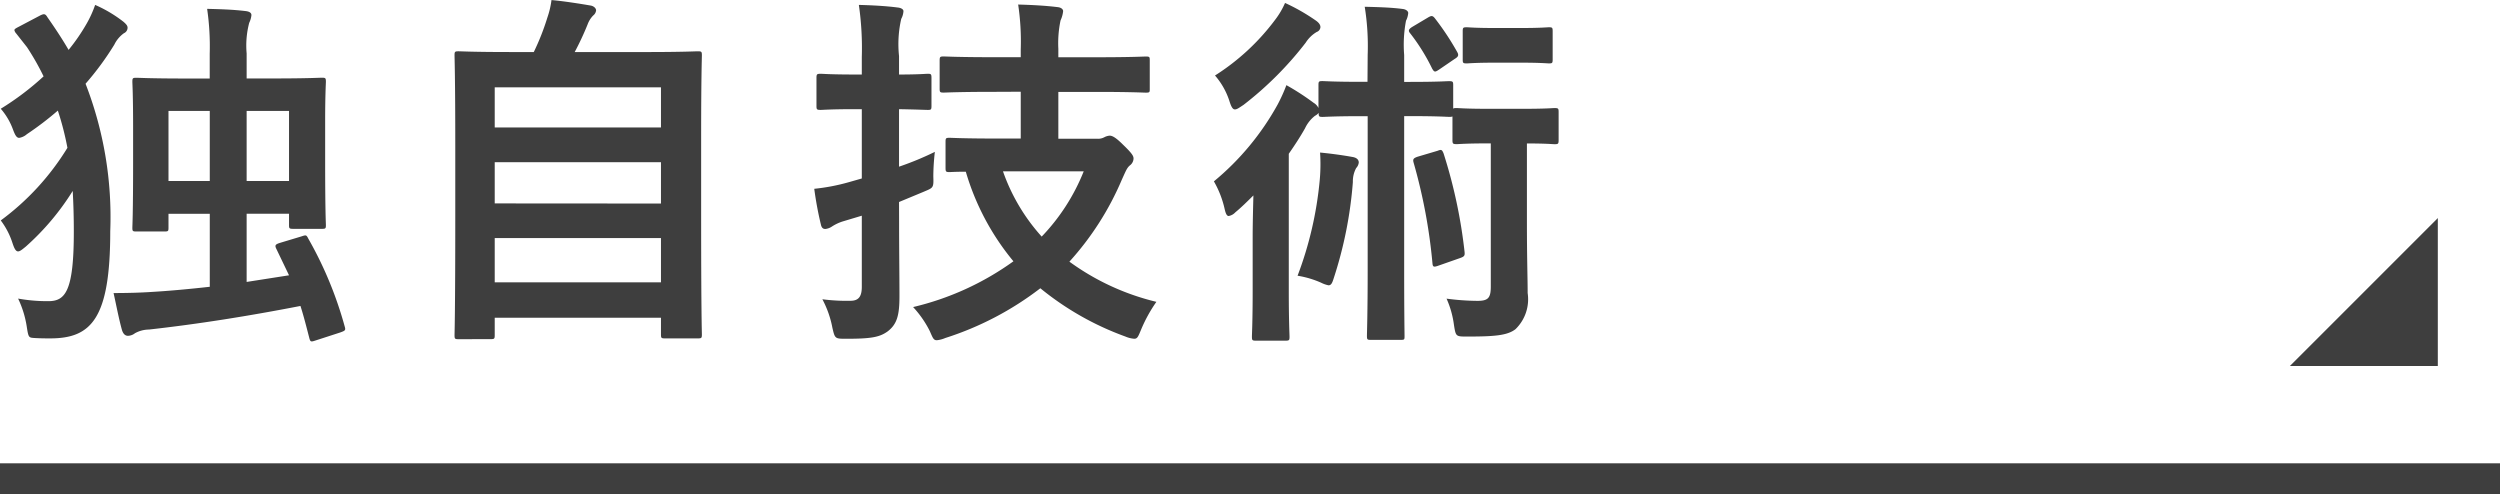
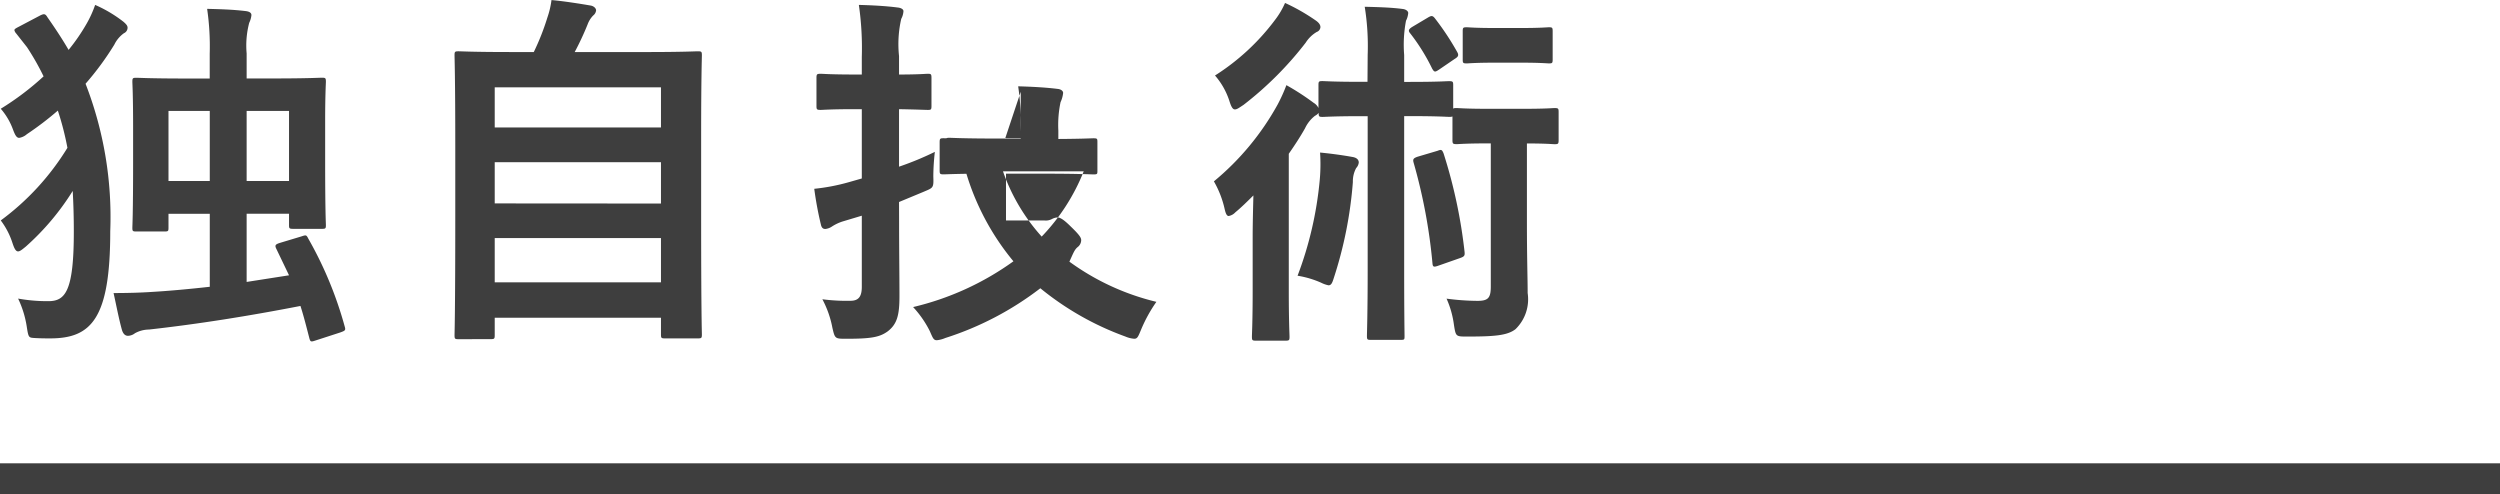
<svg xmlns="http://www.w3.org/2000/svg" width="162.769" height="32.165" viewBox="0 0 162.769 32.165">
-   <path d="M18.984-4.536c-.312.1-.336.168-.216.408l.816,1.7-2.76.432v-4.44h2.76v.744c0,.216.024.24.288.24H21.72c.24,0,.264-.024.264-.24,0-.144-.048-.816-.048-4.32v-2.424c0-1.752.048-2.472.048-2.592,0-.24-.024-.264-.264-.264-.168,0-.96.048-3.168.048H16.824v-1.632a5.819,5.819,0,0,1,.168-1.992,1.468,1.468,0,0,0,.144-.5c0-.168-.168-.24-.384-.264-.84-.1-1.584-.12-2.5-.144a16.876,16.876,0,0,1,.168,2.928v1.608H12.816c-2.208,0-3-.048-3.168-.048-.24,0-.264.024-.264.264,0,.12.048.84.048,2.976v2.136c0,3.576-.048,4.224-.048,4.392,0,.216.024.24.264.24h1.824c.24,0,.264-.024.264-.24v-.912h2.688V-1.68c-1.3.144-2.568.264-3.792.336-.72.048-1.584.072-2.472.072.168.744.336,1.656.552,2.424.072.216.192.36.384.36a.767.767,0,0,0,.456-.168,1.921,1.921,0,0,1,.912-.24C13.7.744,16.992.216,20.328-.432c.216.672.384,1.344.576,2.088.072.264.1.264.456.144L22.9,1.3c.336-.12.384-.144.312-.384a24.78,24.78,0,0,0-2.376-5.736c-.12-.24-.144-.24-.432-.144Zm.6-8.592v4.56h-2.76v-4.56Zm-7.848,0h2.688v4.56H11.736ZM1.968-18.6c-.192.1-.264.144-.264.216a.494.494,0,0,0,.12.216l.7.888a16.671,16.671,0,0,1,1.08,1.9A18.033,18.033,0,0,1,.816-13.272a4.311,4.311,0,0,1,.792,1.344c.144.384.24.552.408.552a1,1,0,0,0,.5-.24,20.134,20.134,0,0,0,2.016-1.536,18.845,18.845,0,0,1,.624,2.424A16.681,16.681,0,0,1,.816-6a4.954,4.954,0,0,1,.768,1.488c.12.36.216.528.36.528.12,0,.264-.12.5-.312A16.51,16.51,0,0,0,5.5-7.92q.072,1.26.072,2.664c0,3.864-.552,4.512-1.656,4.512A10.811,10.811,0,0,1,1.944-.912,6.489,6.489,0,0,1,2.5.864c.12.768.12.768.528.792s.72.024,1.008.024C6.72,1.68,7.944.384,7.944-5.3a23.968,23.968,0,0,0-1.608-9.6,18.715,18.715,0,0,0,1.872-2.544,1.977,1.977,0,0,1,.624-.744.393.393,0,0,0,.24-.36c0-.12-.072-.216-.264-.384a8.56,8.56,0,0,0-1.848-1.1,7.13,7.13,0,0,1-.528,1.176,12.56,12.56,0,0,1-1.2,1.752c-.408-.7-.864-1.392-1.368-2.112-.144-.24-.216-.264-.5-.12ZM32.712,1.728c.24,0,.264-.024.264-.264V.336H43.8v1.08c0,.24.024.264.264.264H46.2c.24,0,.264-.024.264-.264,0-.12-.048-1.392-.048-7.8v-5.064c0-3.816.048-5.16.048-5.3,0-.24-.024-.264-.264-.264-.168,0-1.008.048-3.336.048h-4.68a18.813,18.813,0,0,0,.84-1.8,1.65,1.65,0,0,1,.36-.576.486.486,0,0,0,.192-.336c0-.12-.12-.264-.336-.312-.7-.12-1.752-.288-2.568-.36a5.6,5.6,0,0,1-.264,1.128,15.758,15.758,0,0,1-.888,2.256H33.96c-2.328,0-3.168-.048-3.336-.048-.24,0-.264.024-.264.264,0,.168.048,1.488.048,5.952v4.44c0,6.408-.048,7.68-.048,7.824,0,.24.024.264.264.264Zm.264-3.7v-2.88H43.8v2.88Zm0-5.136V-9.792H43.8V-7.1Zm0-7.56H43.8v2.616H32.976Zm34.248.288v3.048h-1.56c-2.184,0-2.928-.048-3.072-.048-.24,0-.264.024-.264.264v1.68c0,.264.024.288.264.288.072,0,.384-.024,1.056-.024a16.289,16.289,0,0,0,3.1,5.832A18.39,18.39,0,0,1,60.216-.36,6.675,6.675,0,0,1,61.3,1.2c.192.432.24.6.456.6a1.841,1.841,0,0,0,.552-.144A20.209,20.209,0,0,0,68.5-1.584,18.937,18.937,0,0,0,74.04,1.56a1.791,1.791,0,0,0,.576.144c.216,0,.264-.168.456-.624A9.527,9.527,0,0,1,76.056-.7a15.915,15.915,0,0,1-5.664-2.616A18.93,18.93,0,0,0,73.8-8.64c.264-.576.336-.792.552-.96a.581.581,0,0,0,.216-.432c0-.168-.1-.336-.672-.888-.5-.5-.72-.6-.888-.6a.89.89,0,0,0-.336.1.846.846,0,0,1-.48.1h-2.52v-3.048h2.472c2.28,0,3.072.048,3.216.048.264,0,.264-.024.264-.264v-1.8c0-.264,0-.288-.264-.288-.144,0-.936.048-3.216.048H69.672v-.552a7.219,7.219,0,0,1,.144-1.848,1.878,1.878,0,0,0,.168-.6c0-.12-.12-.24-.36-.264-.816-.1-1.68-.144-2.568-.168a16.221,16.221,0,0,1,.168,2.928v.5H65.448c-2.28,0-3.072-.048-3.24-.048-.24,0-.264.024-.264.288v1.8c0,.24.024.264.264.264.168,0,.96-.048,3.24-.048Zm4.1,5.184a13.151,13.151,0,0,1-2.736,4.248,12.479,12.479,0,0,1-2.52-4.248ZM59.3-7.2l1.56-.648c.672-.288.7-.24.672-1.032a14.77,14.77,0,0,1,.1-1.584A19.765,19.765,0,0,1,59.3-9.5v-3.744c1.272.024,1.728.048,1.872.048.216,0,.24-.024.24-.264v-1.8c0-.264-.024-.288-.24-.288-.144,0-.6.048-1.872.048v-1.2a7.364,7.364,0,0,1,.144-2.424,1.222,1.222,0,0,0,.144-.5c0-.12-.144-.216-.384-.24-.792-.1-1.608-.144-2.52-.168a19.629,19.629,0,0,1,.192,3.384V-15.5h-.408c-1.632,0-2.136-.048-2.256-.048-.264,0-.288.024-.288.288v1.8c0,.24.024.264.288.264.12,0,.624-.048,2.256-.048h.408v4.512l-.84.24a12.867,12.867,0,0,1-2.256.432,22.669,22.669,0,0,0,.432,2.328c.048.216.144.288.288.288a.93.93,0,0,0,.408-.144,2.873,2.873,0,0,1,.768-.36l1.2-.36V-1.68c0,.648-.216.912-.744.912a12.241,12.241,0,0,1-1.824-.1A6.483,6.483,0,0,1,54.96.984c.168.72.168.72.912.72,1.608,0,2.16-.1,2.688-.48.624-.48.768-1.08.768-2.3,0-1.2-.024-3.168-.024-4.872Zm30.5-7.824h-.36c-1.848,0-2.424-.048-2.568-.048-.24,0-.264.024-.264.264v1.488a.8.8,0,0,0-.312-.336,16.158,16.158,0,0,0-1.776-1.152,10.567,10.567,0,0,1-.576,1.272A17.335,17.335,0,0,1,79.8-8.544a6.4,6.4,0,0,1,.7,1.8c.072.312.144.456.264.456a.782.782,0,0,0,.432-.24c.408-.336.792-.72,1.176-1.1-.024.912-.048,1.944-.048,2.712v3.528c0,1.92-.048,2.808-.048,2.952,0,.24.024.264.264.264h1.92c.24,0,.264-.024.264-.264,0-.12-.048-1.032-.048-2.952v-8.952c.384-.552.744-1.1,1.056-1.656a2.222,2.222,0,0,1,.648-.816.7.7,0,0,0,.24-.192c0,.24.024.264.264.264.144,0,.72-.048,2.568-.048h.36V-2.76c0,2.736-.048,4.128-.048,4.272,0,.24.024.264.24.264h1.968c.24,0,.24-.024.24-.264,0-.144-.024-1.536-.024-4.272V-12.792h.36c1.848,0,2.4.048,2.544.048a.6.6,0,0,0,.24-.024v1.512c0,.264.024.288.288.288.144,0,.576-.048,2.04-.048h.168V-1.7c0,.744-.168.936-.864.936a15.893,15.893,0,0,1-2.016-.144,6.13,6.13,0,0,1,.48,1.7c.12.768.12.768.864.768,1.8,0,2.616-.072,3.144-.48a2.713,2.713,0,0,0,.792-2.352c0-.984-.048-2.16-.048-4.7v-5.04c1.272,0,1.656.048,1.8.048.24,0,.264-.024.264-.288v-1.8c0-.24-.024-.264-.264-.264-.144,0-.552.048-2.04.048h-2.28c-1.464,0-1.9-.048-2.04-.048s-.216,0-.24.048v-1.536c0-.24-.024-.264-.288-.264-.144,0-.7.048-2.544.048h-.36v-1.752a8.361,8.361,0,0,1,.12-2.232,1.335,1.335,0,0,0,.144-.5c0-.12-.144-.24-.36-.264-.768-.1-1.56-.12-2.472-.144a16.193,16.193,0,0,1,.192,3.144ZM85.248-2.4a6.223,6.223,0,0,1,1.536.456,1.89,1.89,0,0,0,.48.168c.168,0,.24-.144.336-.456A26.6,26.6,0,0,0,88.848-8.5a1.81,1.81,0,0,1,.216-.912.618.618,0,0,0,.168-.36c0-.168-.12-.312-.408-.36-.672-.12-1.368-.216-2.112-.288a11.406,11.406,0,0,1-.024,1.824A23.632,23.632,0,0,1,85.248-2.4Zm-.816-17.76a5.159,5.159,0,0,1-.648,1.1,14.692,14.692,0,0,1-3.912,3.624,4.755,4.755,0,0,1,.936,1.656c.12.384.216.552.36.552s.288-.12.552-.288a22.3,22.3,0,0,0,4.056-4.056,2.134,2.134,0,0,1,.72-.7.356.356,0,0,0,.24-.312c0-.168-.12-.312-.336-.456A12.807,12.807,0,0,0,84.432-20.16Zm8.64,10.008c-.288.1-.336.168-.264.408a35.4,35.4,0,0,1,1.224,6.552c.024.24.1.24.432.12l1.368-.48c.288-.1.312-.168.288-.408a32.913,32.913,0,0,0-1.368-6.408c-.1-.24-.144-.264-.384-.168Zm5.064-8.376c-1.344,0-1.728-.048-1.872-.048-.24,0-.264.024-.264.264v1.824c0,.24.024.264.264.264.144,0,.528-.048,1.872-.048h1.608c1.344,0,1.728.048,1.872.048.216,0,.24-.024.24-.264v-1.824c0-.24-.024-.264-.24-.264-.144,0-.528.048-1.872.048ZM92.712-18.6c-.264.168-.264.264-.12.432a12.8,12.8,0,0,1,1.416,2.28c.072.12.12.192.192.192s.144-.048.288-.144l.984-.672c.24-.144.288-.24.168-.456a17.618,17.618,0,0,0-1.464-2.208c-.144-.168-.216-.168-.456-.024Z" transform="translate(-0.766 20.352)" fill="#3e3e3e" />
+   <path d="M18.984-4.536c-.312.1-.336.168-.216.408l.816,1.7-2.76.432v-4.44h2.76v.744c0,.216.024.24.288.24H21.72c.24,0,.264-.024.264-.24,0-.144-.048-.816-.048-4.32v-2.424c0-1.752.048-2.472.048-2.592,0-.24-.024-.264-.264-.264-.168,0-.96.048-3.168.048H16.824v-1.632a5.819,5.819,0,0,1,.168-1.992,1.468,1.468,0,0,0,.144-.5c0-.168-.168-.24-.384-.264-.84-.1-1.584-.12-2.5-.144a16.876,16.876,0,0,1,.168,2.928v1.608H12.816c-2.208,0-3-.048-3.168-.048-.24,0-.264.024-.264.264,0,.12.048.84.048,2.976v2.136c0,3.576-.048,4.224-.048,4.392,0,.216.024.24.264.24h1.824c.24,0,.264-.024.264-.24v-.912h2.688V-1.68c-1.3.144-2.568.264-3.792.336-.72.048-1.584.072-2.472.072.168.744.336,1.656.552,2.424.072.216.192.36.384.36a.767.767,0,0,0,.456-.168,1.921,1.921,0,0,1,.912-.24C13.7.744,16.992.216,20.328-.432c.216.672.384,1.344.576,2.088.072.264.1.264.456.144L22.9,1.3c.336-.12.384-.144.312-.384a24.78,24.78,0,0,0-2.376-5.736c-.12-.24-.144-.24-.432-.144Zm.6-8.592v4.56h-2.76v-4.56Zm-7.848,0h2.688v4.56H11.736ZM1.968-18.6c-.192.1-.264.144-.264.216a.494.494,0,0,0,.12.216l.7.888a16.671,16.671,0,0,1,1.08,1.9A18.033,18.033,0,0,1,.816-13.272a4.311,4.311,0,0,1,.792,1.344c.144.384.24.552.408.552a1,1,0,0,0,.5-.24,20.134,20.134,0,0,0,2.016-1.536,18.845,18.845,0,0,1,.624,2.424A16.681,16.681,0,0,1,.816-6a4.954,4.954,0,0,1,.768,1.488c.12.36.216.528.36.528.12,0,.264-.12.5-.312A16.51,16.51,0,0,0,5.5-7.92q.072,1.26.072,2.664c0,3.864-.552,4.512-1.656,4.512A10.811,10.811,0,0,1,1.944-.912,6.489,6.489,0,0,1,2.5.864c.12.768.12.768.528.792s.72.024,1.008.024C6.72,1.68,7.944.384,7.944-5.3a23.968,23.968,0,0,0-1.608-9.6,18.715,18.715,0,0,0,1.872-2.544,1.977,1.977,0,0,1,.624-.744.393.393,0,0,0,.24-.36c0-.12-.072-.216-.264-.384a8.56,8.56,0,0,0-1.848-1.1,7.13,7.13,0,0,1-.528,1.176,12.56,12.56,0,0,1-1.2,1.752c-.408-.7-.864-1.392-1.368-2.112-.144-.24-.216-.264-.5-.12ZM32.712,1.728c.24,0,.264-.024.264-.264V.336H43.8v1.08c0,.24.024.264.264.264H46.2c.24,0,.264-.024.264-.264,0-.12-.048-1.392-.048-7.8v-5.064c0-3.816.048-5.16.048-5.3,0-.24-.024-.264-.264-.264-.168,0-1.008.048-3.336.048h-4.68a18.813,18.813,0,0,0,.84-1.8,1.65,1.65,0,0,1,.36-.576.486.486,0,0,0,.192-.336c0-.12-.12-.264-.336-.312-.7-.12-1.752-.288-2.568-.36a5.6,5.6,0,0,1-.264,1.128,15.758,15.758,0,0,1-.888,2.256H33.96c-2.328,0-3.168-.048-3.336-.048-.24,0-.264.024-.264.264,0,.168.048,1.488.048,5.952v4.44c0,6.408-.048,7.68-.048,7.824,0,.24.024.264.264.264Zm.264-3.7v-2.88H43.8v2.88Zm0-5.136V-9.792H43.8V-7.1Zm0-7.56H43.8v2.616H32.976Zm34.248.288v3.048h-1.56c-2.184,0-2.928-.048-3.072-.048-.24,0-.264.024-.264.264v1.68c0,.264.024.288.264.288.072,0,.384-.024,1.056-.024a16.289,16.289,0,0,0,3.1,5.832A18.39,18.39,0,0,1,60.216-.36,6.675,6.675,0,0,1,61.3,1.2c.192.432.24.6.456.6a1.841,1.841,0,0,0,.552-.144A20.209,20.209,0,0,0,68.5-1.584,18.937,18.937,0,0,0,74.04,1.56a1.791,1.791,0,0,0,.576.144c.216,0,.264-.168.456-.624A9.527,9.527,0,0,1,76.056-.7a15.915,15.915,0,0,1-5.664-2.616c.264-.576.336-.792.552-.96a.581.581,0,0,0,.216-.432c0-.168-.1-.336-.672-.888-.5-.5-.72-.6-.888-.6a.89.89,0,0,0-.336.1.846.846,0,0,1-.48.1h-2.52v-3.048h2.472c2.28,0,3.072.048,3.216.048.264,0,.264-.024.264-.264v-1.8c0-.264,0-.288-.264-.288-.144,0-.936.048-3.216.048H69.672v-.552a7.219,7.219,0,0,1,.144-1.848,1.878,1.878,0,0,0,.168-.6c0-.12-.12-.24-.36-.264-.816-.1-1.68-.144-2.568-.168a16.221,16.221,0,0,1,.168,2.928v.5H65.448c-2.28,0-3.072-.048-3.24-.048-.24,0-.264.024-.264.288v1.8c0,.24.024.264.264.264.168,0,.96-.048,3.24-.048Zm4.1,5.184a13.151,13.151,0,0,1-2.736,4.248,12.479,12.479,0,0,1-2.52-4.248ZM59.3-7.2l1.56-.648c.672-.288.7-.24.672-1.032a14.77,14.77,0,0,1,.1-1.584A19.765,19.765,0,0,1,59.3-9.5v-3.744c1.272.024,1.728.048,1.872.048.216,0,.24-.024.24-.264v-1.8c0-.264-.024-.288-.24-.288-.144,0-.6.048-1.872.048v-1.2a7.364,7.364,0,0,1,.144-2.424,1.222,1.222,0,0,0,.144-.5c0-.12-.144-.216-.384-.24-.792-.1-1.608-.144-2.52-.168a19.629,19.629,0,0,1,.192,3.384V-15.5h-.408c-1.632,0-2.136-.048-2.256-.048-.264,0-.288.024-.288.288v1.8c0,.24.024.264.288.264.12,0,.624-.048,2.256-.048h.408v4.512l-.84.24a12.867,12.867,0,0,1-2.256.432,22.669,22.669,0,0,0,.432,2.328c.048.216.144.288.288.288a.93.93,0,0,0,.408-.144,2.873,2.873,0,0,1,.768-.36l1.2-.36V-1.68c0,.648-.216.912-.744.912a12.241,12.241,0,0,1-1.824-.1A6.483,6.483,0,0,1,54.96.984c.168.72.168.72.912.72,1.608,0,2.16-.1,2.688-.48.624-.48.768-1.08.768-2.3,0-1.2-.024-3.168-.024-4.872Zm30.5-7.824h-.36c-1.848,0-2.424-.048-2.568-.048-.24,0-.264.024-.264.264v1.488a.8.8,0,0,0-.312-.336,16.158,16.158,0,0,0-1.776-1.152,10.567,10.567,0,0,1-.576,1.272A17.335,17.335,0,0,1,79.8-8.544a6.4,6.4,0,0,1,.7,1.8c.072.312.144.456.264.456a.782.782,0,0,0,.432-.24c.408-.336.792-.72,1.176-1.1-.024.912-.048,1.944-.048,2.712v3.528c0,1.92-.048,2.808-.048,2.952,0,.24.024.264.264.264h1.92c.24,0,.264-.024.264-.264,0-.12-.048-1.032-.048-2.952v-8.952c.384-.552.744-1.1,1.056-1.656a2.222,2.222,0,0,1,.648-.816.7.7,0,0,0,.24-.192c0,.24.024.264.264.264.144,0,.72-.048,2.568-.048h.36V-2.76c0,2.736-.048,4.128-.048,4.272,0,.24.024.264.24.264h1.968c.24,0,.24-.024.24-.264,0-.144-.024-1.536-.024-4.272V-12.792h.36c1.848,0,2.4.048,2.544.048a.6.6,0,0,0,.24-.024v1.512c0,.264.024.288.288.288.144,0,.576-.048,2.04-.048h.168V-1.7c0,.744-.168.936-.864.936a15.893,15.893,0,0,1-2.016-.144,6.13,6.13,0,0,1,.48,1.7c.12.768.12.768.864.768,1.8,0,2.616-.072,3.144-.48a2.713,2.713,0,0,0,.792-2.352c0-.984-.048-2.16-.048-4.7v-5.04c1.272,0,1.656.048,1.8.048.24,0,.264-.024.264-.288v-1.8c0-.24-.024-.264-.264-.264-.144,0-.552.048-2.04.048h-2.28c-1.464,0-1.9-.048-2.04-.048s-.216,0-.24.048v-1.536c0-.24-.024-.264-.288-.264-.144,0-.7.048-2.544.048h-.36v-1.752a8.361,8.361,0,0,1,.12-2.232,1.335,1.335,0,0,0,.144-.5c0-.12-.144-.24-.36-.264-.768-.1-1.56-.12-2.472-.144a16.193,16.193,0,0,1,.192,3.144ZM85.248-2.4a6.223,6.223,0,0,1,1.536.456,1.89,1.89,0,0,0,.48.168c.168,0,.24-.144.336-.456A26.6,26.6,0,0,0,88.848-8.5a1.81,1.81,0,0,1,.216-.912.618.618,0,0,0,.168-.36c0-.168-.12-.312-.408-.36-.672-.12-1.368-.216-2.112-.288a11.406,11.406,0,0,1-.024,1.824A23.632,23.632,0,0,1,85.248-2.4Zm-.816-17.76a5.159,5.159,0,0,1-.648,1.1,14.692,14.692,0,0,1-3.912,3.624,4.755,4.755,0,0,1,.936,1.656c.12.384.216.552.36.552s.288-.12.552-.288a22.3,22.3,0,0,0,4.056-4.056,2.134,2.134,0,0,1,.72-.7.356.356,0,0,0,.24-.312c0-.168-.12-.312-.336-.456A12.807,12.807,0,0,0,84.432-20.16Zm8.64,10.008c-.288.1-.336.168-.264.408a35.4,35.4,0,0,1,1.224,6.552c.024.24.1.24.432.12l1.368-.48c.288-.1.312-.168.288-.408a32.913,32.913,0,0,0-1.368-6.408c-.1-.24-.144-.264-.384-.168Zm5.064-8.376c-1.344,0-1.728-.048-1.872-.048-.24,0-.264.024-.264.264v1.824c0,.24.024.264.264.264.144,0,.528-.048,1.872-.048h1.608c1.344,0,1.728.048,1.872.048.216,0,.24-.024.24-.264v-1.824c0-.24-.024-.264-.24-.264-.144,0-.528.048-1.872.048ZM92.712-18.6c-.264.168-.264.264-.12.432a12.8,12.8,0,0,1,1.416,2.28c.072.12.12.192.192.192s.144-.048.288-.144l.984-.672c.24-.144.288-.24.168-.456a17.618,17.618,0,0,0-1.464-2.208c-.144-.168-.216-.168-.456-.024Z" transform="translate(-0.766 20.352)" fill="#3e3e3e" />
  <path d="M162.769,1H0V-1H162.769Z" transform="translate(0 31.165)" fill="#3e3e3e" />
-   <path d="M-5709.592,2514.8v9.632h-9.633" transform="translate(5868.312 -2500.602)" fill="#3e3e3e" />
</svg>